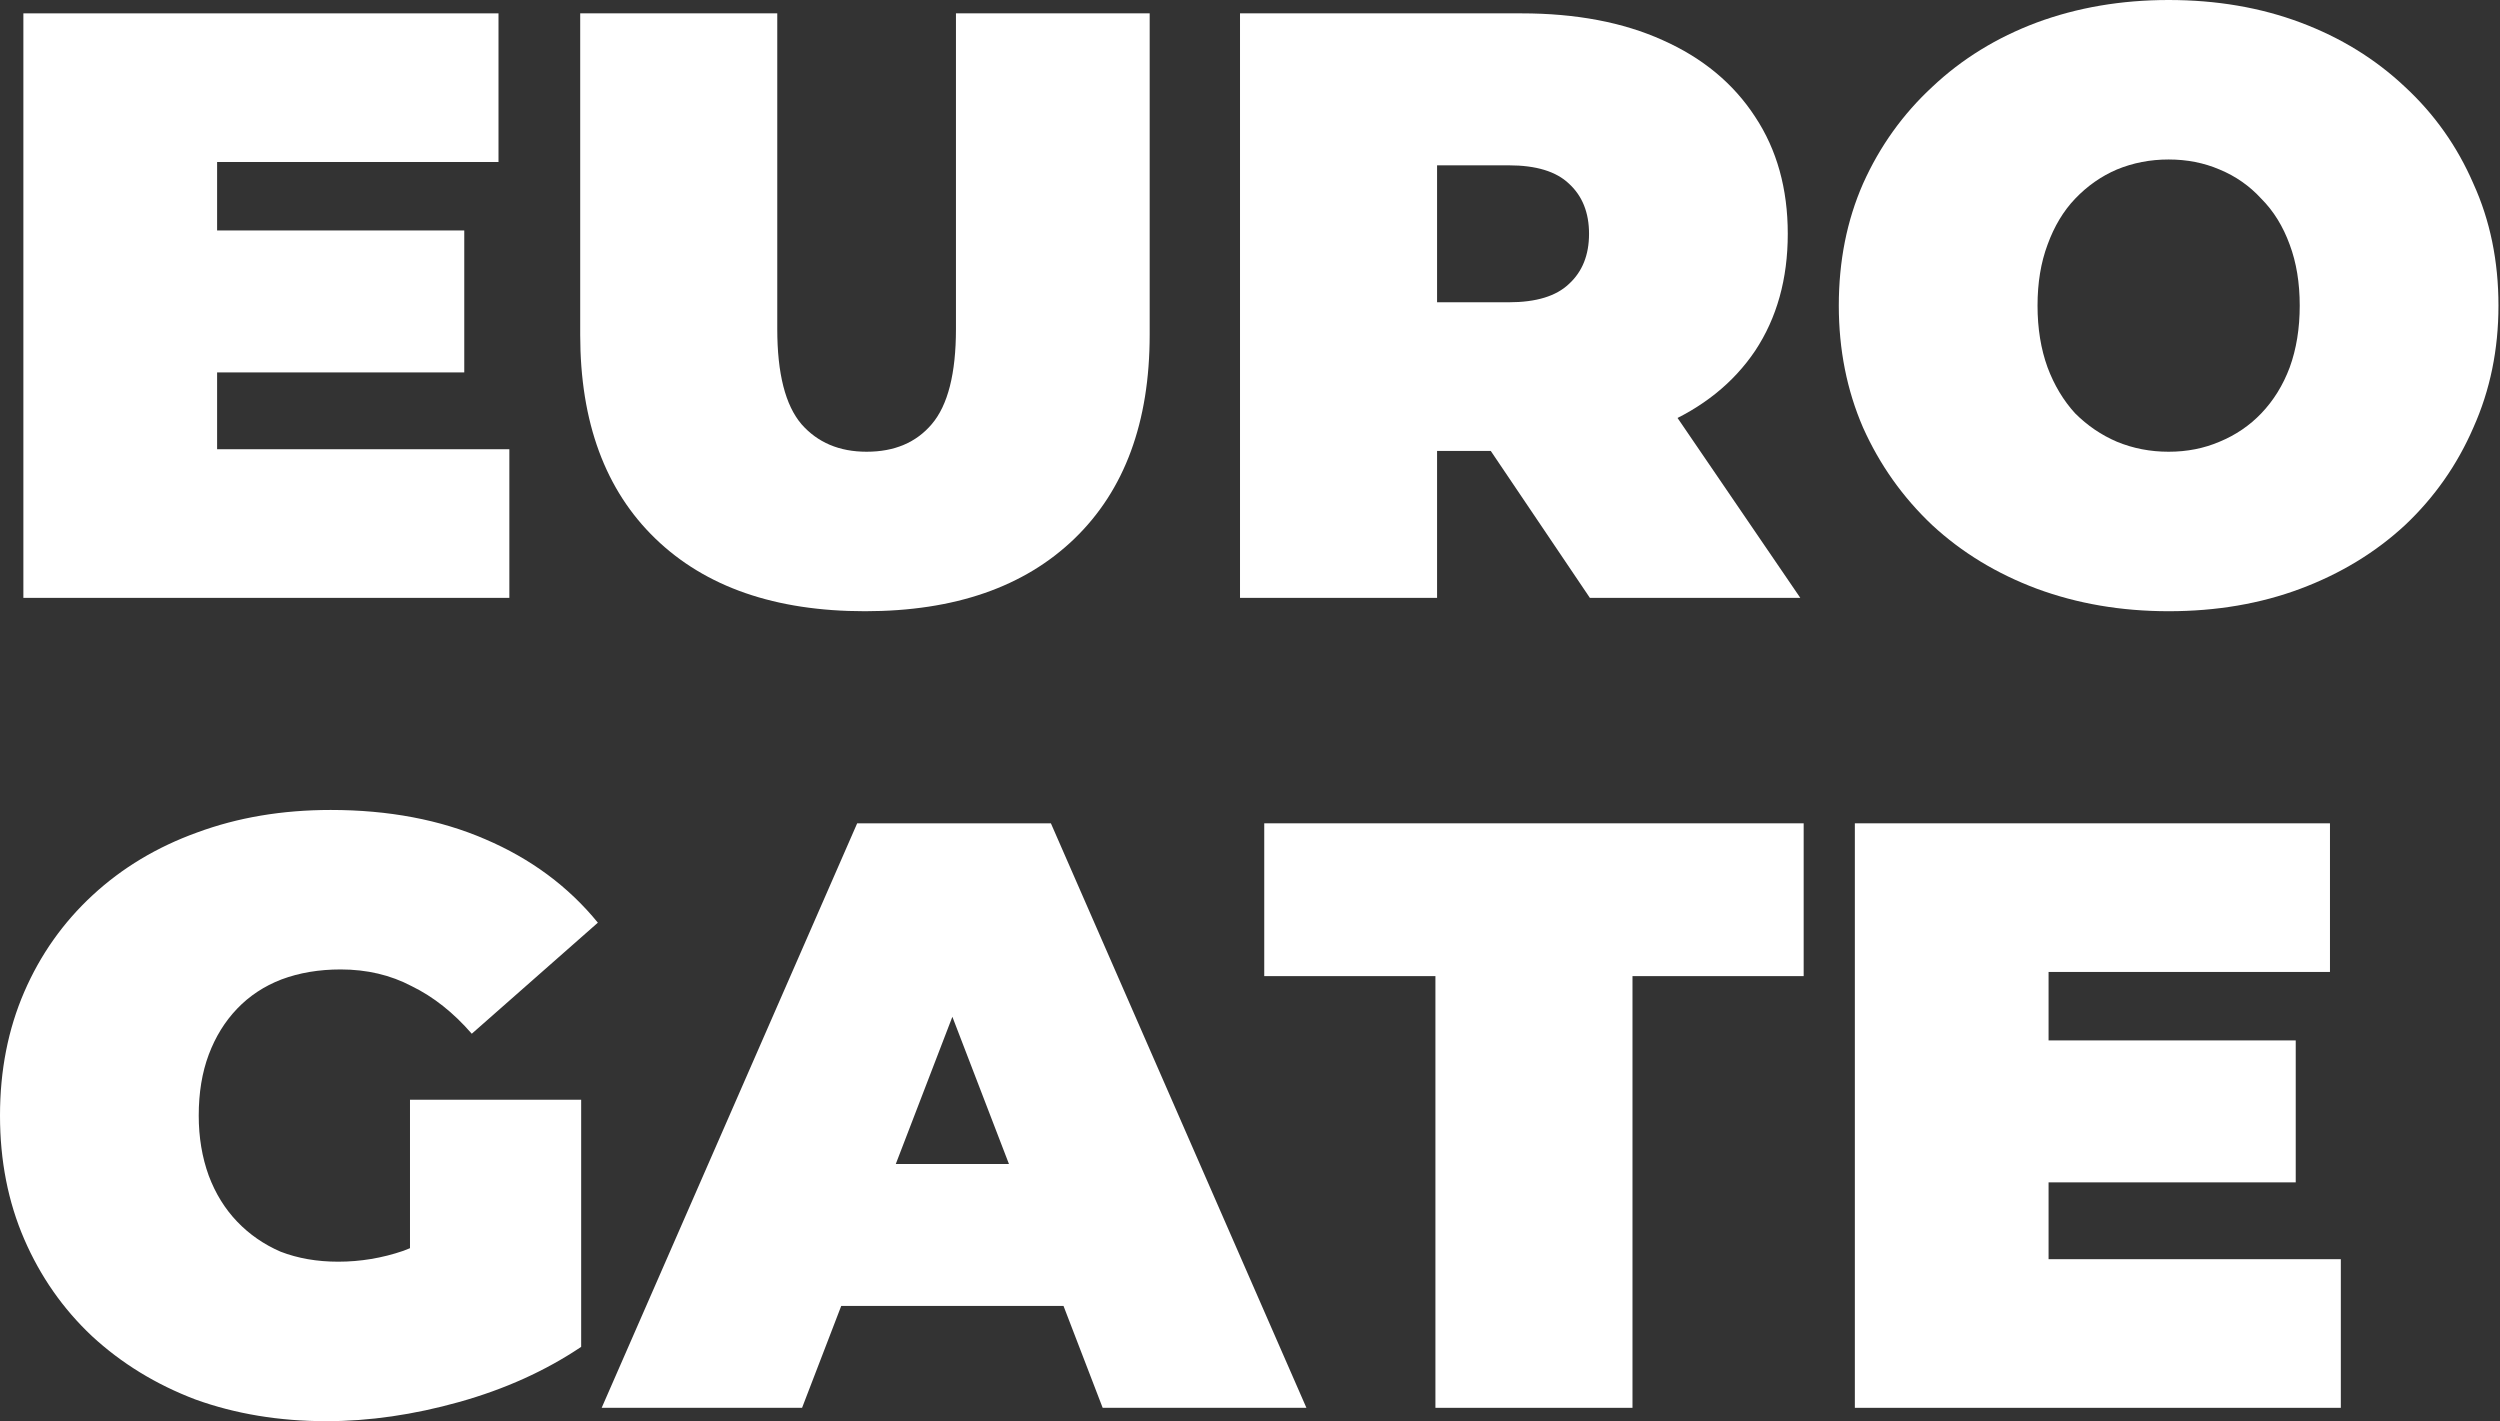
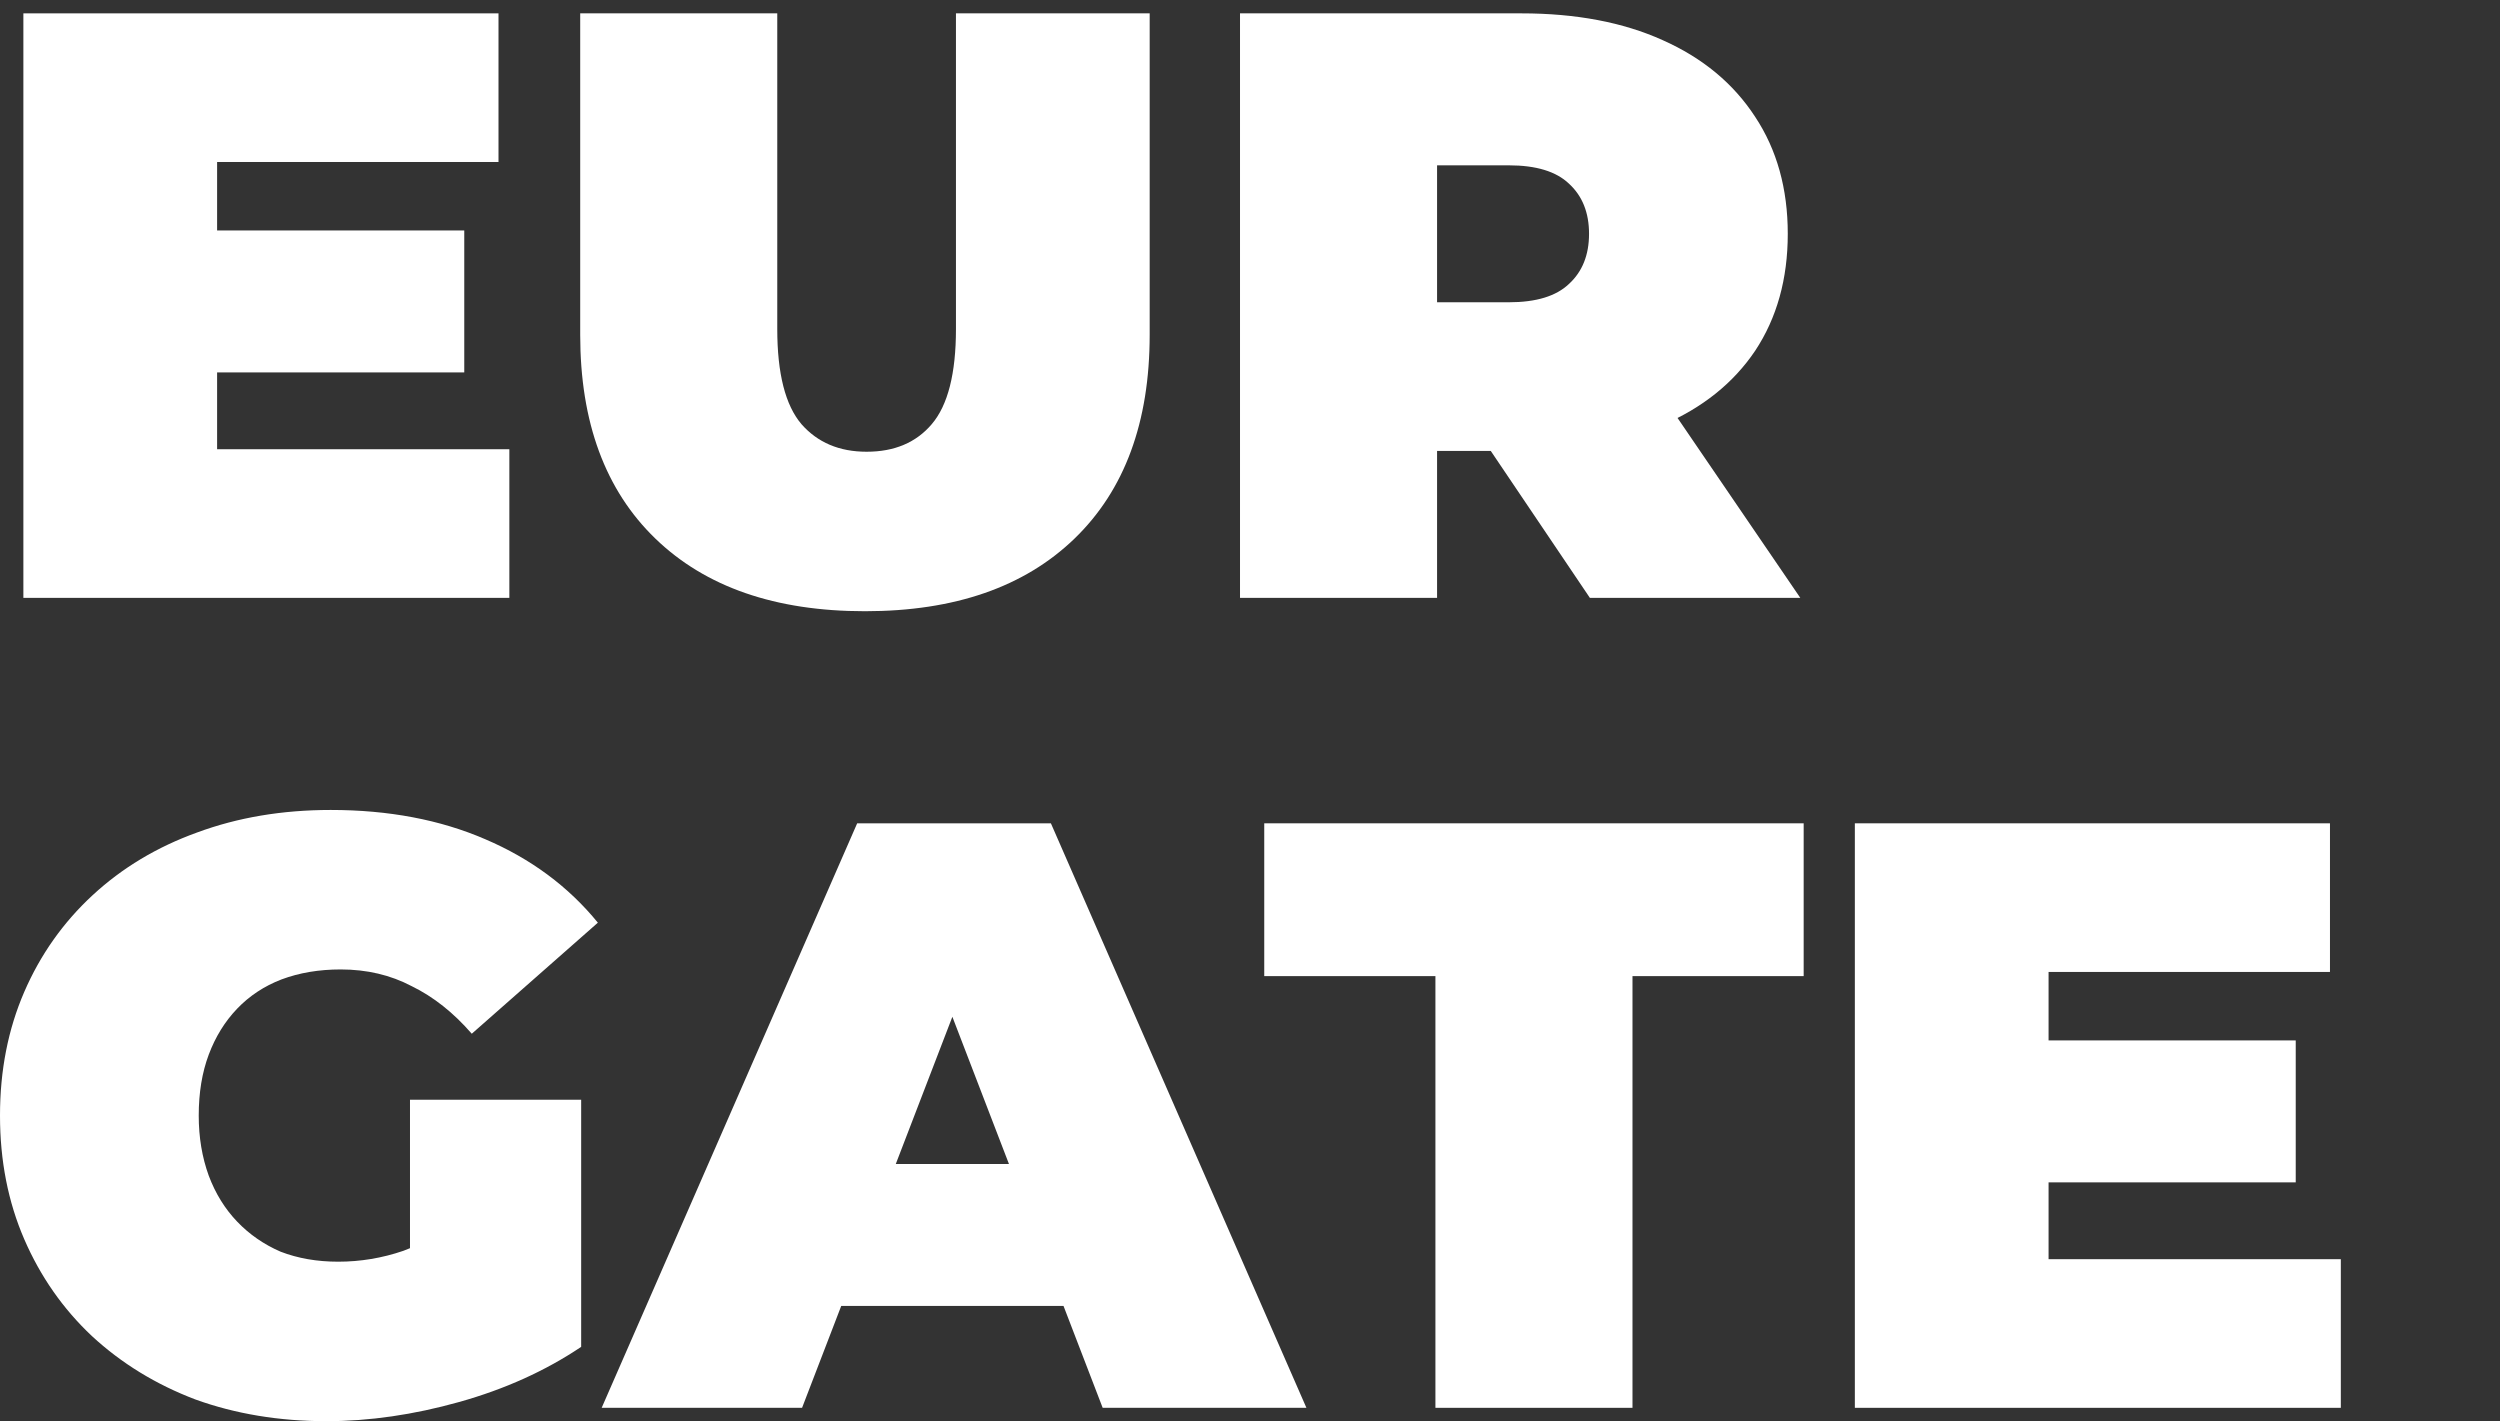
<svg xmlns="http://www.w3.org/2000/svg" width="628" height="357" viewBox="0 0 628 357" fill="none">
  <rect x="0" y="0" width="628" height="357" fill="#333333" stroke="none" />
-   <path d="M544.76 153.539C532.874 153.539 521.827 151.652 511.619 147.876C501.551 144.1 492.811 138.787 485.4 131.935C477.989 124.943 472.185 116.763 467.99 107.394C463.935 98.025 461.907 87.817 461.907 76.77C461.907 65.583 463.935 55.375 467.99 46.146C472.185 36.777 477.989 28.666 485.4 21.814C492.811 14.823 501.551 9.439 511.619 5.663C521.827 1.888 532.874 0 544.76 0C556.786 0 567.833 1.888 577.901 5.663C587.969 9.439 596.709 14.823 604.12 21.814C611.531 28.666 617.265 36.777 621.32 46.146C625.515 55.375 627.613 65.583 627.613 76.77C627.613 87.817 625.515 98.025 621.32 107.394C617.265 116.763 611.531 124.943 604.12 131.935C596.709 138.787 587.969 144.1 577.901 147.876C567.833 151.652 556.786 153.539 544.76 153.539ZM544.76 113.477C549.375 113.477 553.64 112.638 557.555 110.959C561.61 109.281 565.106 106.904 568.043 103.828C571.119 100.612 573.496 96.766 575.174 92.291C576.852 87.677 577.691 82.503 577.691 76.77C577.691 71.036 576.852 65.932 575.174 61.458C573.496 56.843 571.119 52.998 568.043 49.921C565.106 46.705 561.61 44.258 557.555 42.58C553.64 40.902 549.375 40.063 544.76 40.063C540.145 40.063 535.811 40.902 531.755 42.58C527.84 44.258 524.344 46.705 521.268 49.921C518.331 52.998 516.024 56.843 514.346 61.458C512.668 65.932 511.829 71.036 511.829 76.77C511.829 82.503 512.668 87.677 514.346 92.291C516.024 96.766 518.331 100.612 521.268 103.828C524.344 106.904 527.84 109.281 531.755 110.959C535.811 112.638 540.145 113.477 544.76 113.477Z" fill="white" />
  <path d="M311.49 150.183V3.356H382.177C395.881 3.356 407.697 5.593 417.625 10.068C427.693 14.543 435.454 20.975 440.908 29.365C446.361 37.616 449.088 47.404 449.088 58.731C449.088 70.058 446.361 79.846 440.908 88.096C435.454 96.207 427.693 102.429 417.625 106.764C407.697 111.099 395.881 113.267 382.177 113.267H338.968L360.992 92.921V150.183H311.49ZM399.377 150.183L363.299 96.696H415.737L452.234 150.183H399.377ZM360.992 98.374L338.968 75.931H379.031C385.882 75.931 390.917 74.392 394.133 71.316C397.489 68.24 399.167 64.045 399.167 58.731C399.167 53.417 397.489 49.222 394.133 46.146C390.917 43.069 385.882 41.531 379.031 41.531H338.968L360.992 19.087V98.374Z" fill="white" />
  <path d="M217.273 153.539C194.76 153.539 177.21 147.456 164.625 135.291C152.04 123.125 145.747 106.065 145.747 84.111V3.356H195.249V82.643C195.249 93.829 197.277 101.8 201.332 106.555C205.387 111.169 210.841 113.476 217.693 113.476C224.684 113.476 230.138 111.169 234.053 106.555C238.109 101.8 240.136 93.829 240.136 82.643V3.356H288.799V84.111C288.799 106.065 282.506 123.125 269.921 135.291C257.336 147.456 239.787 153.539 217.273 153.539Z" fill="white" />
  <path d="M51.18 57.892H116.623V93.55H51.18V57.892ZM54.536 112.847H127.949V150.183H5.873V3.356H125.223V40.692H54.536V112.847Z" fill="white" />
  <path d="M511.244 261.352H576.687V297.011H511.244V261.352ZM514.6 316.308H588.014V353.644H465.938V206.817H585.287V244.153H514.6V316.308Z" fill="white" />
  <path d="M360.579 353.644V245.201H317.58V206.817H453.08V245.201H410.081V353.644H360.579Z" fill="white" />
-   <path d="M151.139 353.644L215.323 206.817H263.986L328.17 353.644H276.991L229.586 230.309H248.884L201.479 353.644H151.139ZM189.314 328.054L201.899 292.396H269.44L282.025 328.054H189.314Z" fill="white" />
+   <path d="M151.139 353.644L215.323 206.817H263.986L328.17 353.644H276.991L229.586 230.309H248.884L201.479 353.644H151.139M189.314 328.054L201.899 292.396H269.44L282.025 328.054H189.314Z" fill="white" />
  <path d="M82.013 357C70.127 357 59.15 355.182 49.082 351.547C39.154 347.771 30.484 342.457 23.073 335.605C15.801 328.753 10.138 320.643 6.083 311.274C2.028 301.905 0 291.557 0 280.23C0 268.904 2.028 258.556 6.083 249.187C10.138 239.818 15.871 231.707 23.283 224.856C30.694 218.004 39.434 212.76 49.502 209.124C59.71 205.348 70.897 203.461 83.062 203.461C97.605 203.461 110.54 205.908 121.867 210.802C133.333 215.696 142.772 222.688 150.183 231.777L118.511 259.675C113.896 254.361 108.862 250.376 103.408 247.719C98.095 244.922 92.152 243.524 85.579 243.524C80.126 243.524 75.162 244.363 70.687 246.041C66.352 247.719 62.646 250.166 59.57 253.382C56.493 256.598 54.116 260.444 52.438 264.918C50.76 269.393 49.921 274.497 49.921 280.23C49.921 285.684 50.76 290.718 52.438 295.333C54.116 299.807 56.493 303.653 59.57 306.869C62.646 310.085 66.282 312.602 70.477 314.42C74.812 316.098 79.636 316.937 84.95 316.937C90.543 316.937 95.997 316.028 101.311 314.21C106.625 312.253 112.288 308.967 118.301 304.352L145.988 338.332C137.039 344.345 126.831 348.96 115.364 352.176C103.898 355.392 92.781 357 82.013 357ZM102.989 332.039V276.245H145.988V338.332L102.989 332.039Z" fill="white" />
</svg>